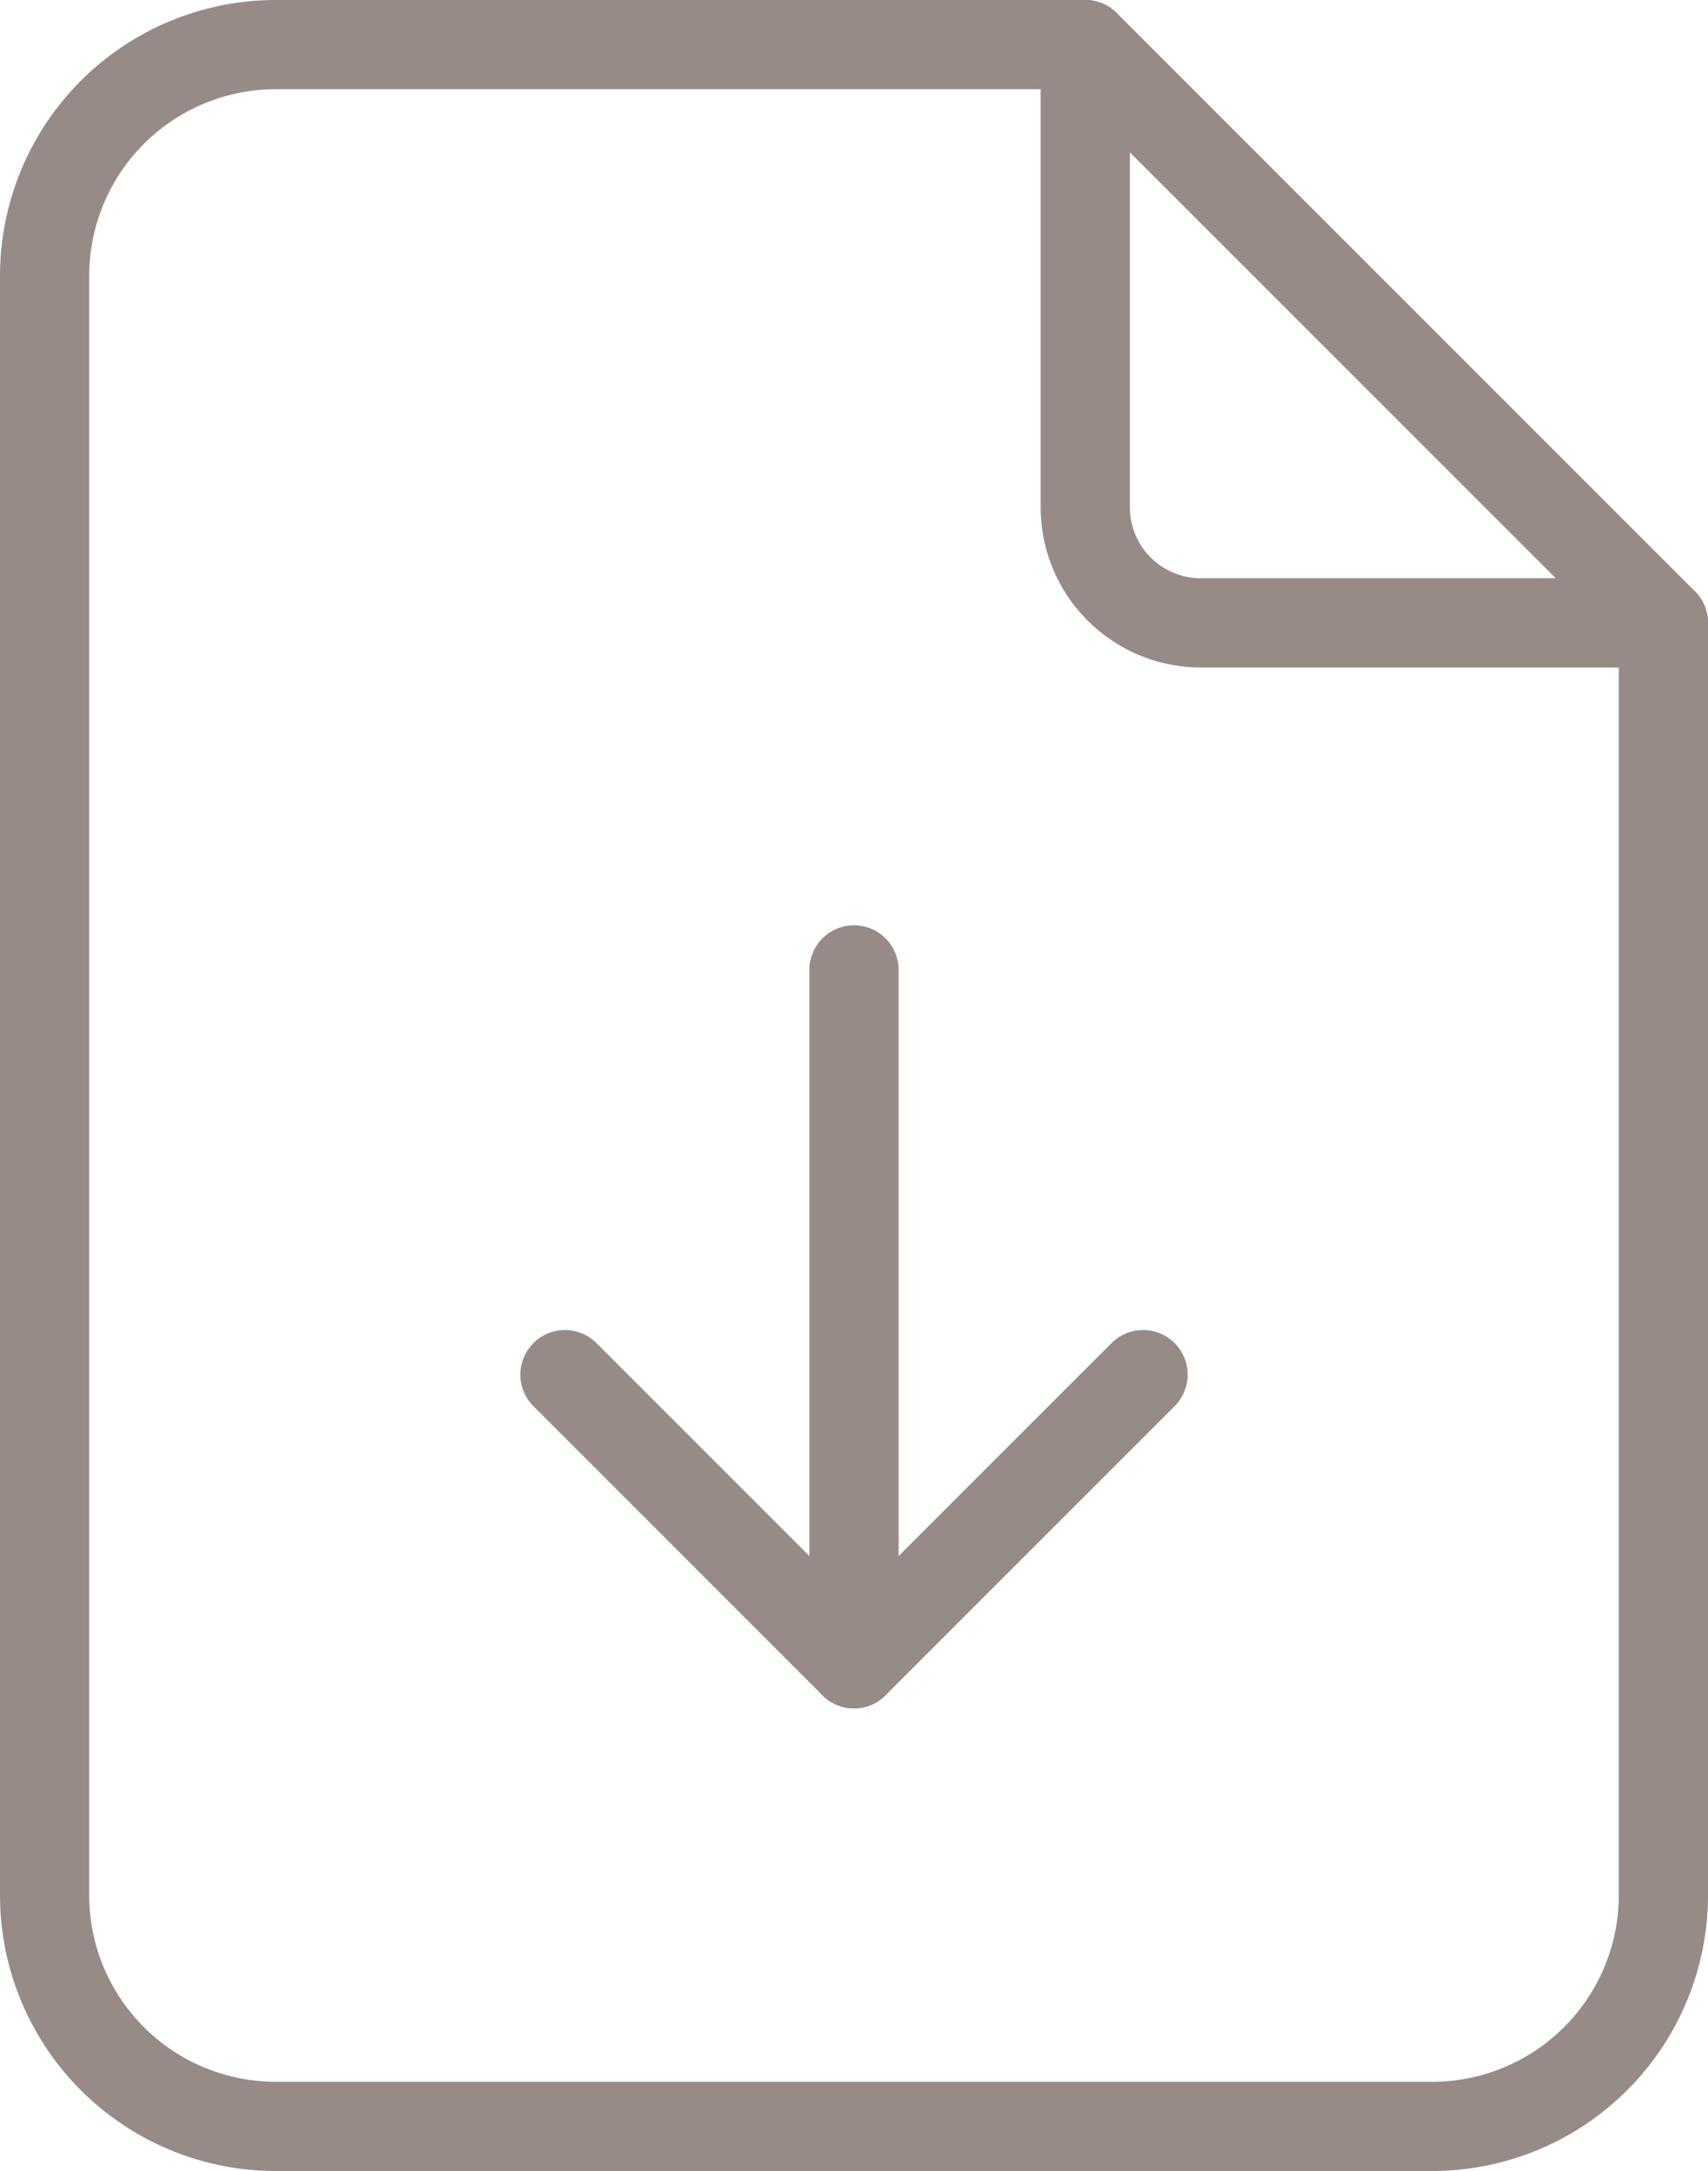
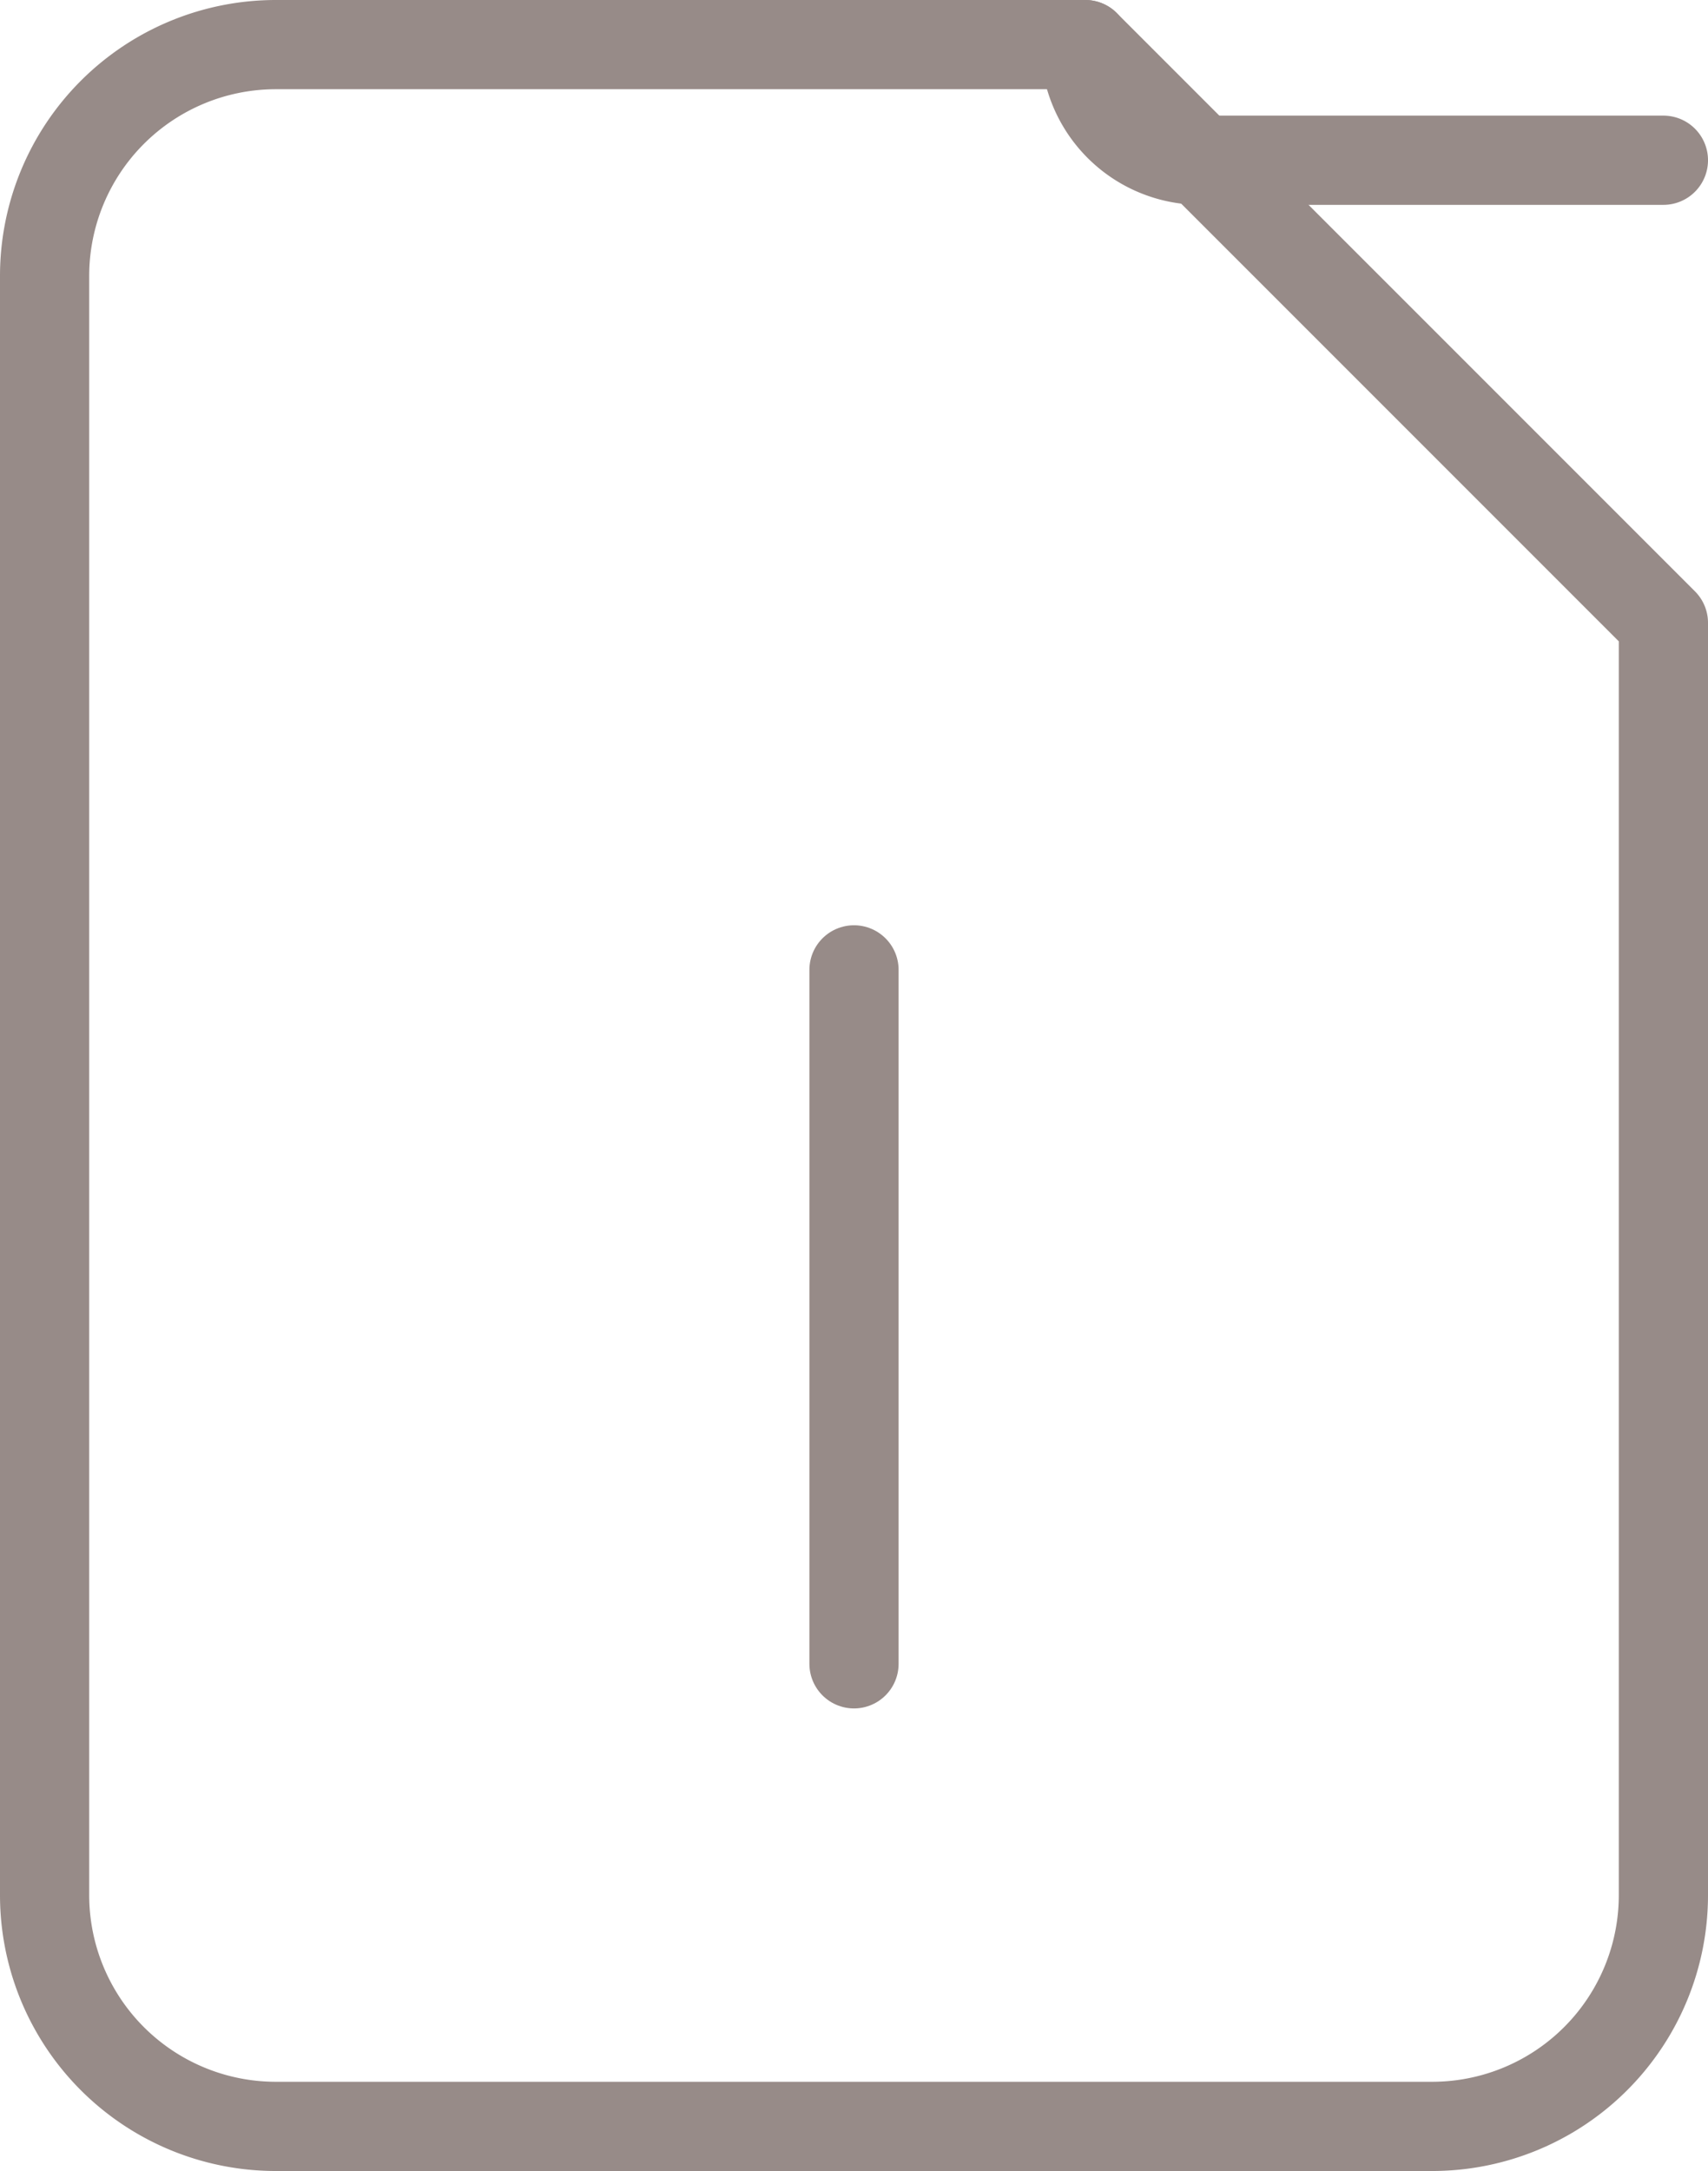
<svg xmlns="http://www.w3.org/2000/svg" width="28.722" height="36.5" viewBox="0 0 28.722 36.5">
  <g id="download" transform="translate(-4.25 -2.25)">
-     <path id="Pfad_709" data-name="Pfad 709" d="M14,3v7.778a1.944,1.944,0,0,0,1.944,1.944h7.778" transform="translate(8.5 0)" fill="none" stroke="#978b88" stroke-linecap="round" stroke-linejoin="round" stroke-width="1.5" />
+     <path id="Pfad_709" data-name="Pfad 709" d="M14,3a1.944,1.944,0,0,0,1.944,1.944h7.778" transform="translate(8.5 0)" fill="none" stroke="#978b88" stroke-linecap="round" stroke-linejoin="round" stroke-width="1.5" />
    <path id="Pfad_710" data-name="Pfad 710" d="M28.333,38H8.889A3.889,3.889,0,0,1,5,34.111V6.889A3.889,3.889,0,0,1,8.889,3H22.5l9.722,9.722V34.111A3.889,3.889,0,0,1,28.333,38Z" transform="translate(0 0)" fill="none" stroke="#978b88" stroke-linecap="round" stroke-linejoin="round" stroke-width="1.5" />
    <path id="Pfad_711" data-name="Pfad 711" d="M12,22.667V11" transform="translate(6.611 7.556)" fill="none" stroke="#978b88" stroke-linecap="round" stroke-linejoin="round" stroke-width="1.5" />
-     <path id="Pfad_712" data-name="Pfad 712" d="M9.5,14.5l4.861,4.861L19.222,14.5" transform="translate(4.25 10.861)" fill="none" stroke="#978b88" stroke-linecap="round" stroke-linejoin="round" stroke-width="1.5" />
  </g>
</svg>